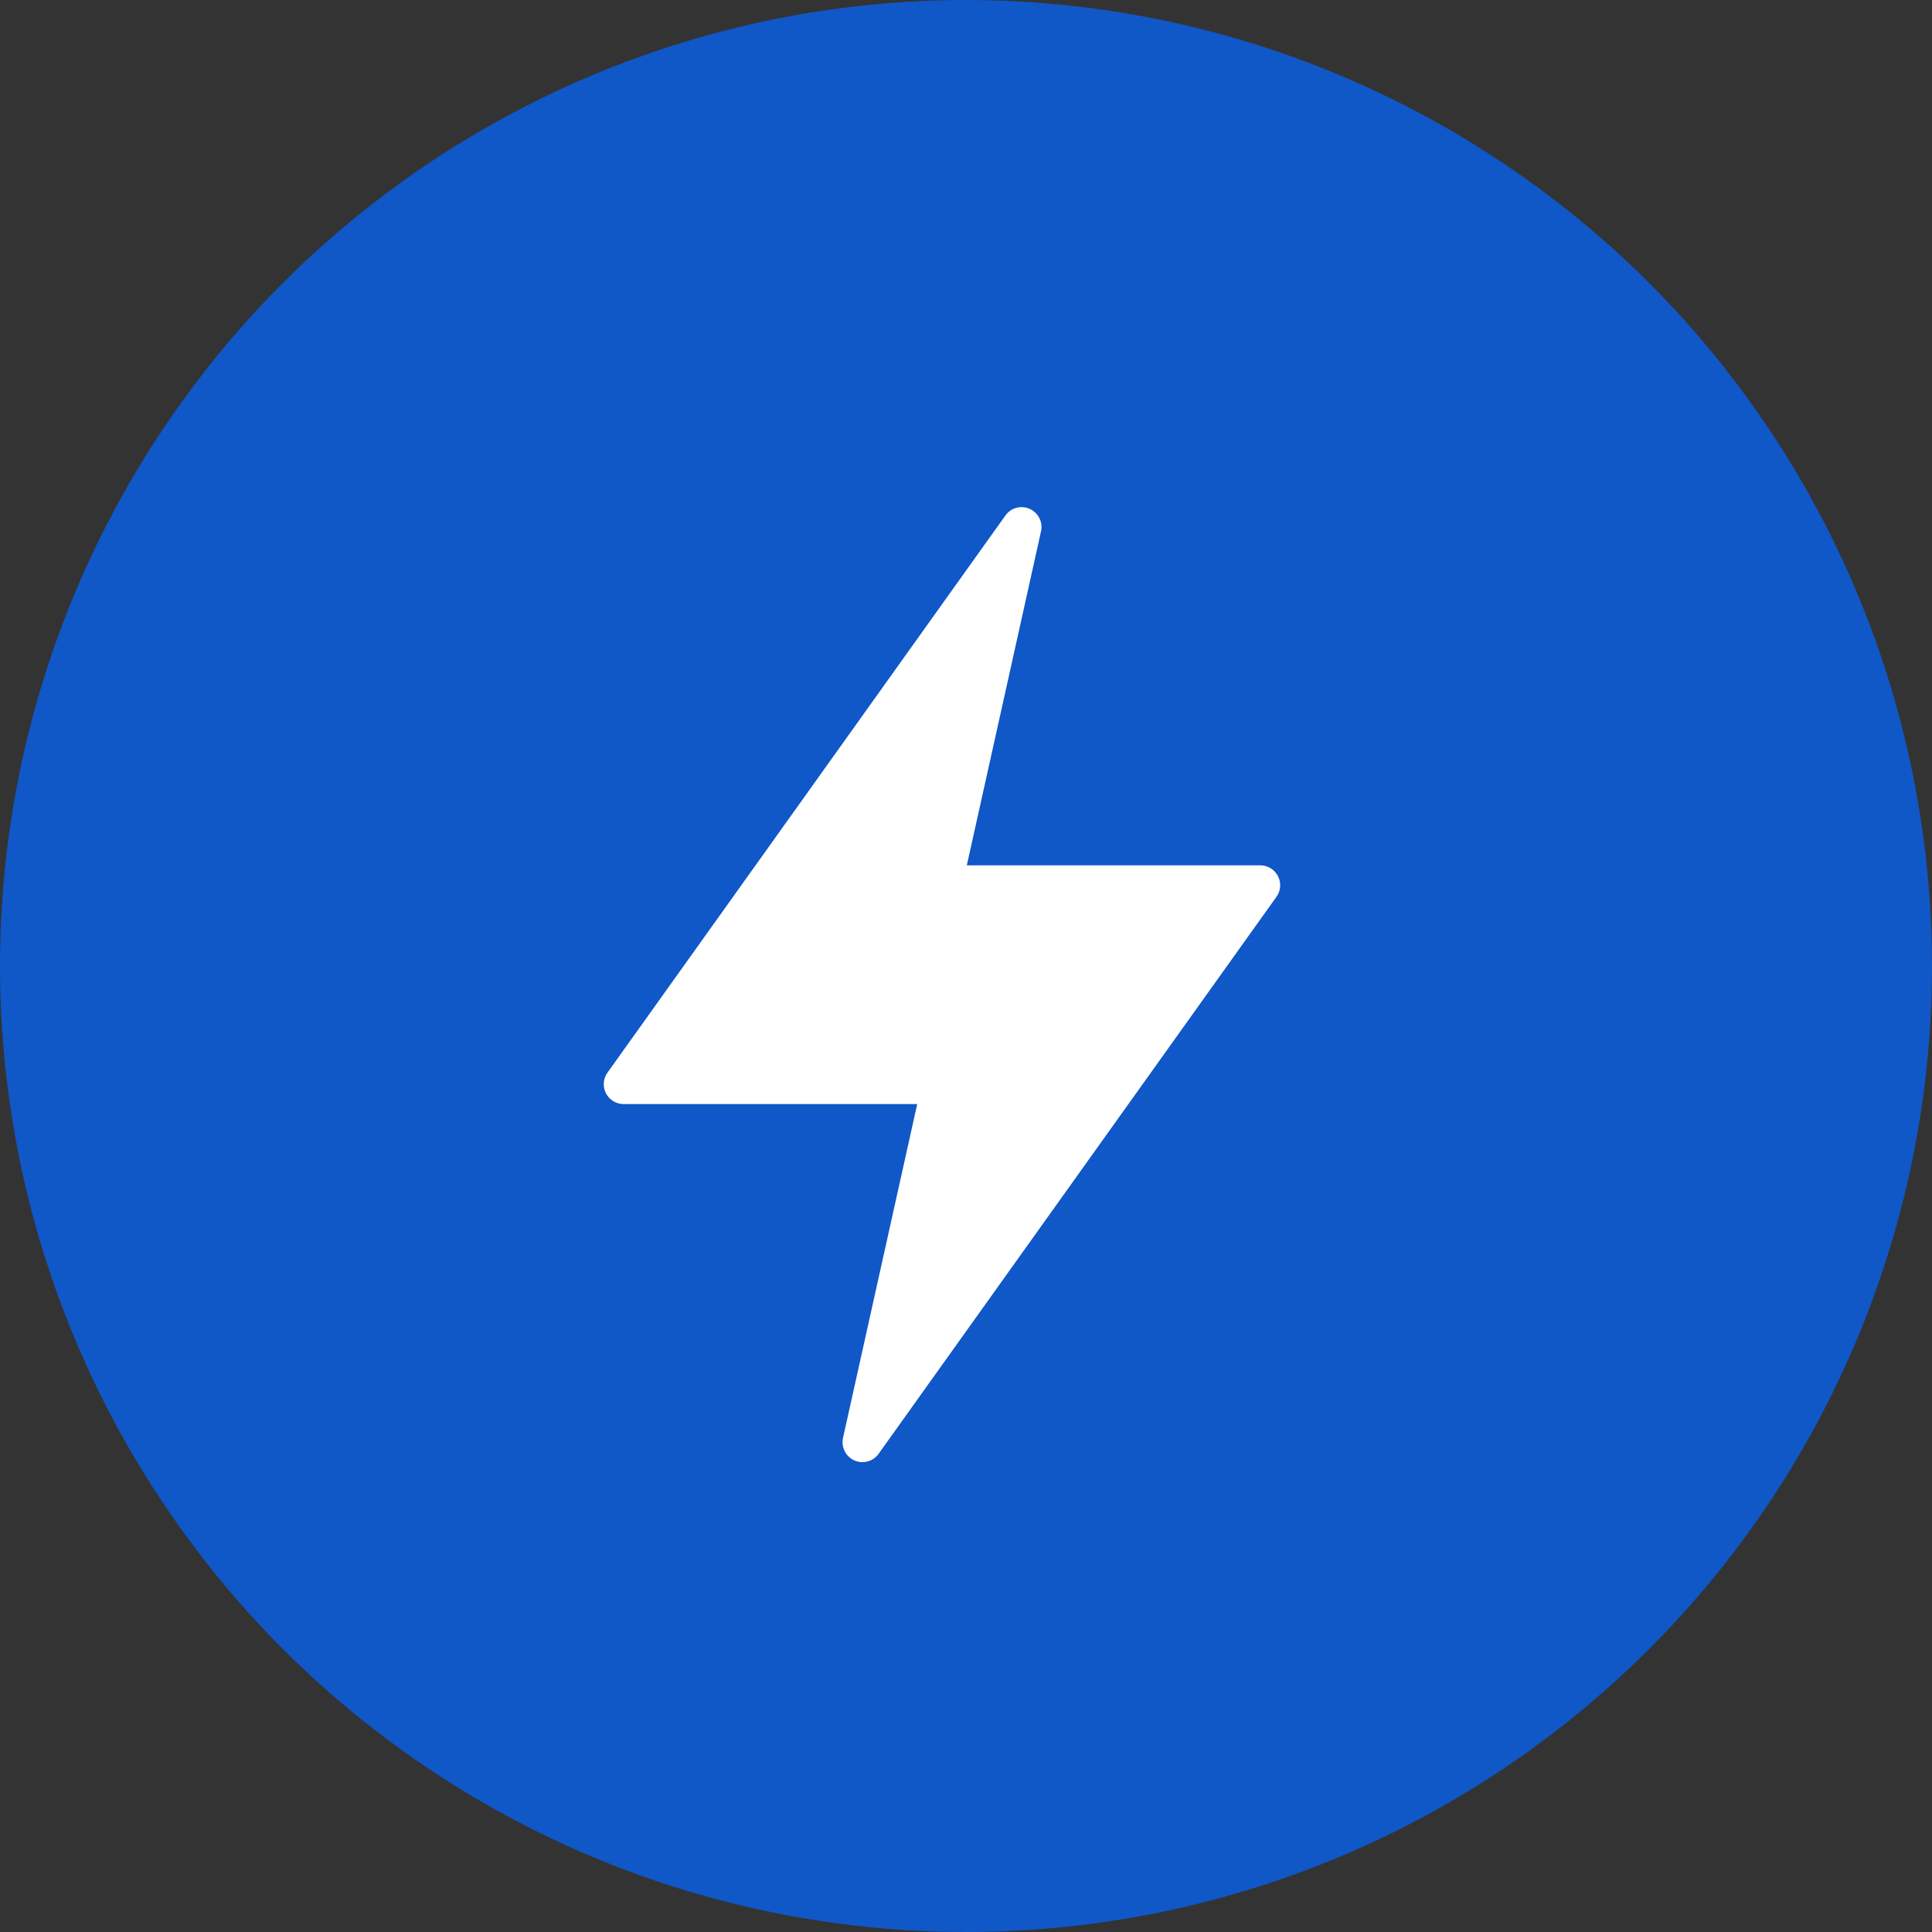
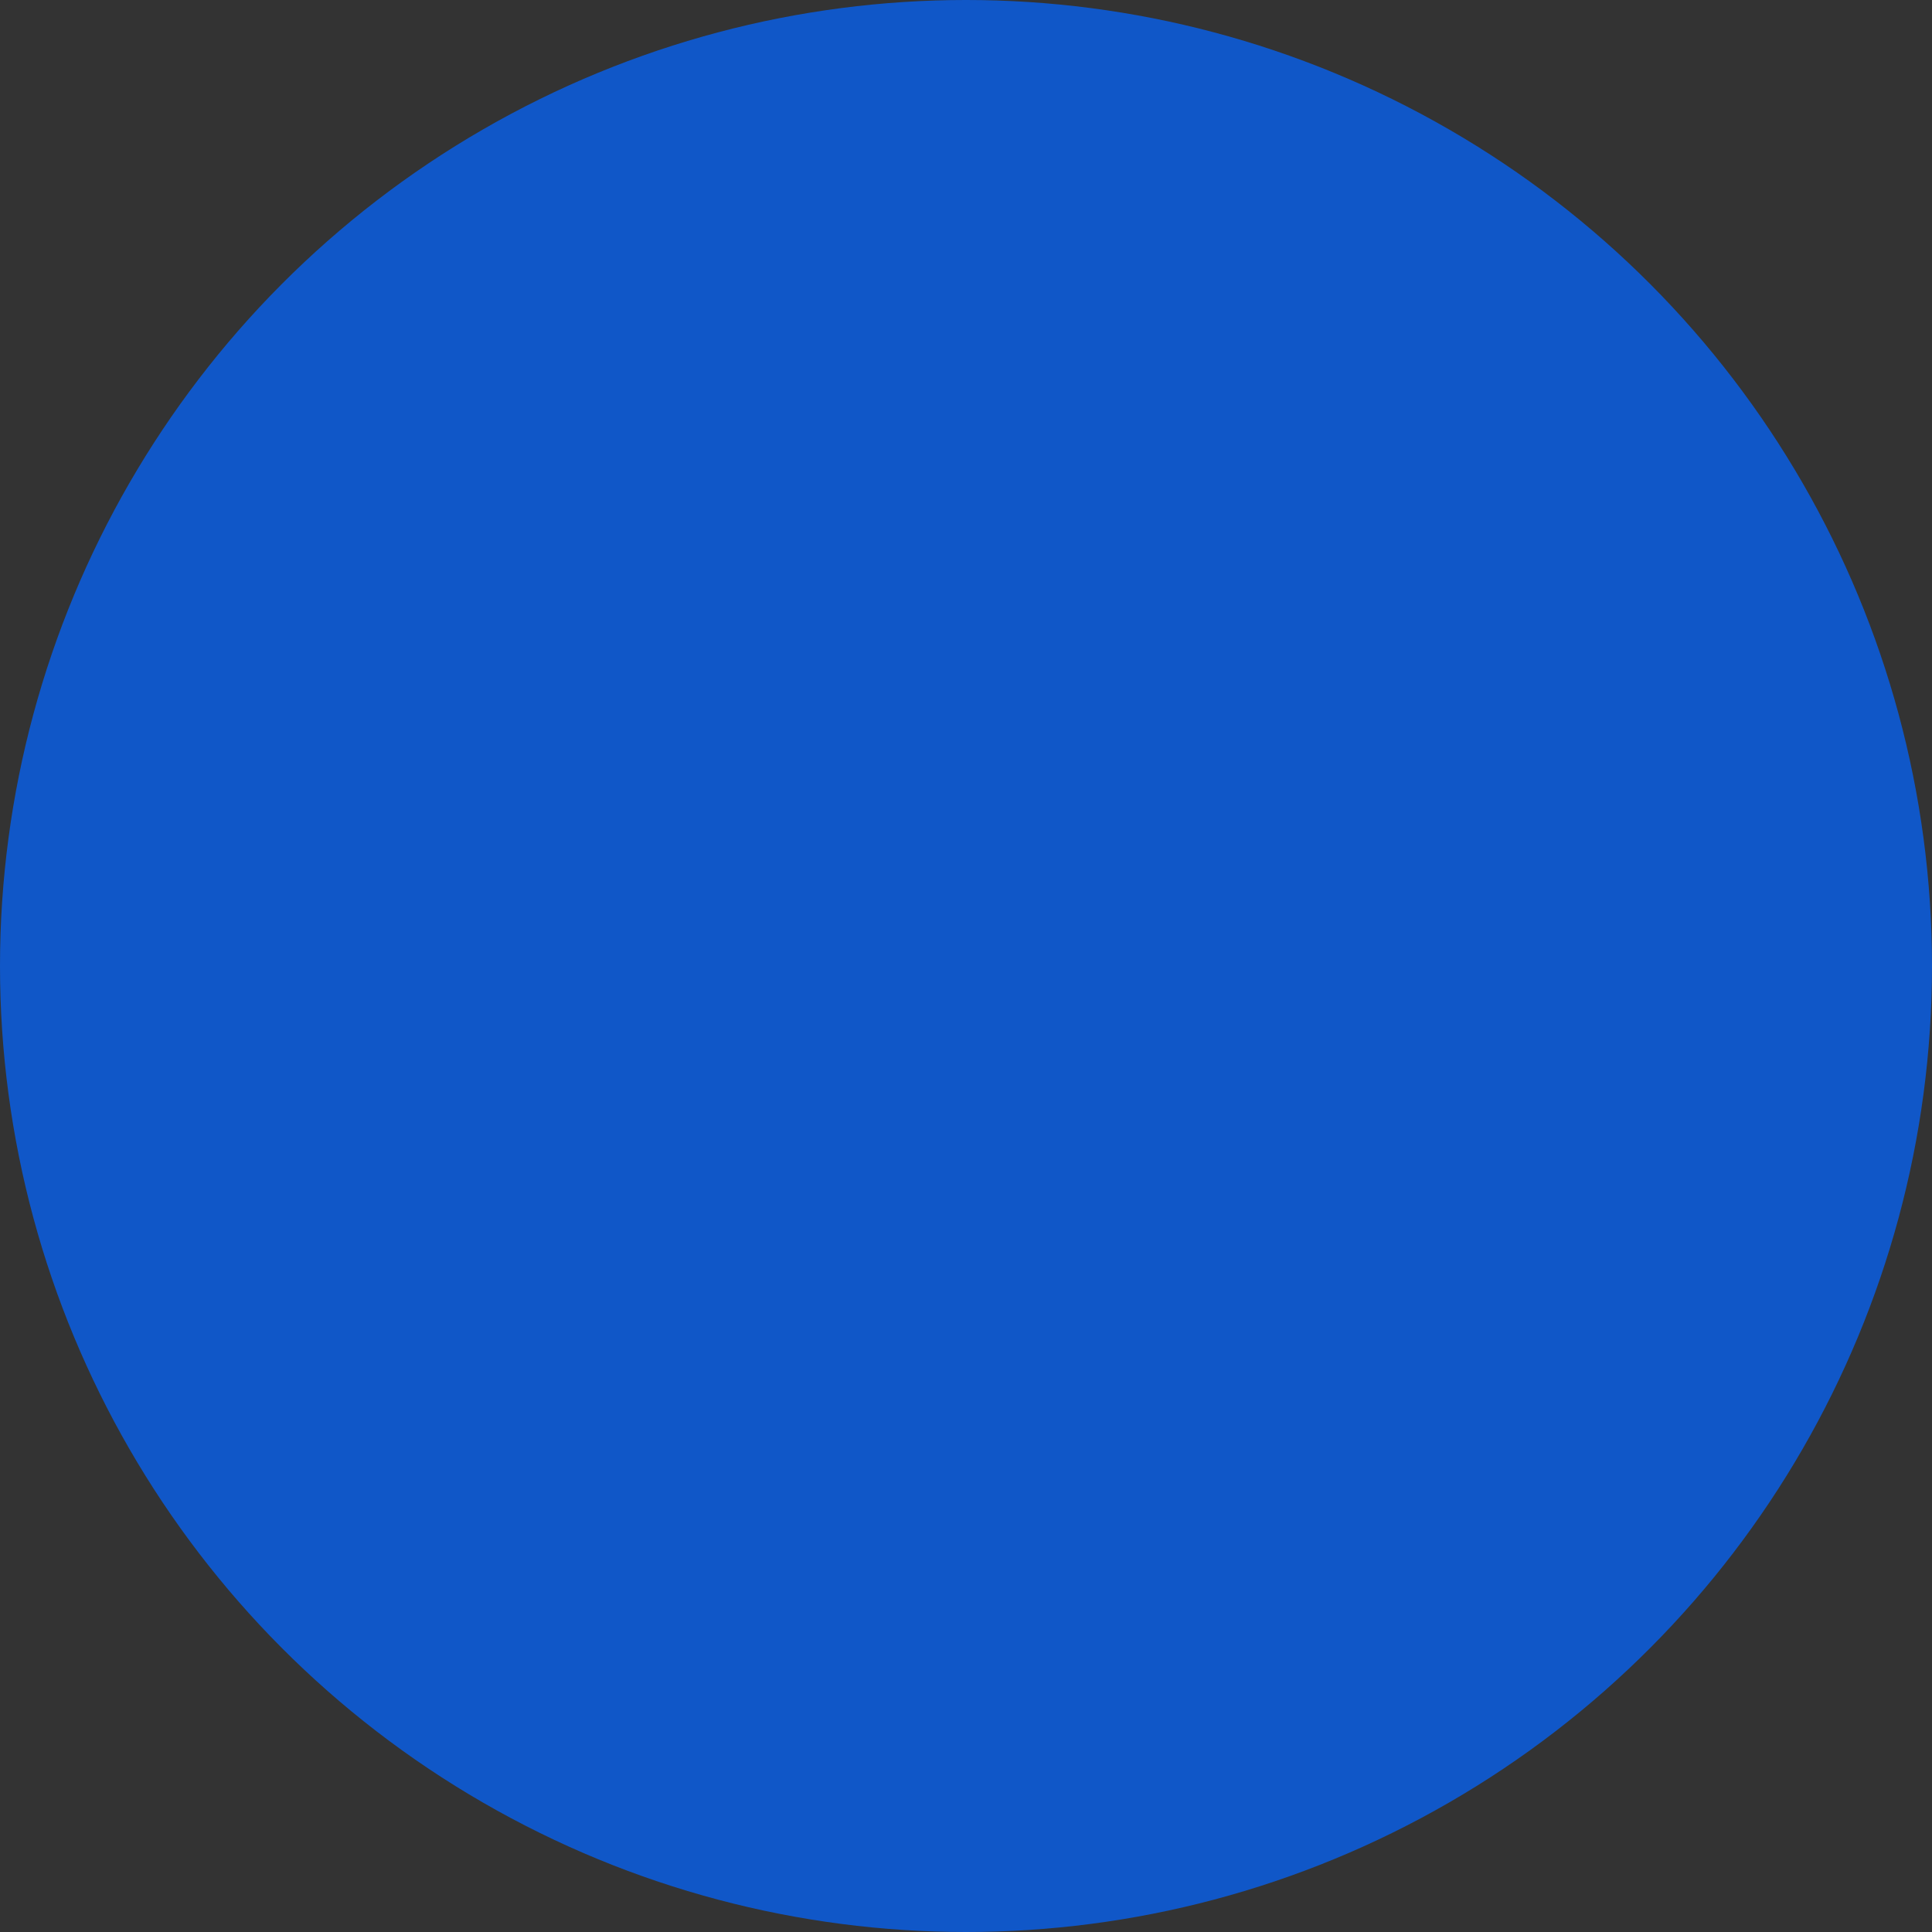
<svg xmlns="http://www.w3.org/2000/svg" width="40" height="40" viewBox="0 0 40 40" fill="none">
  <rect x="0" y="0" width="40" height="40" fill="#333333" stroke="none" />
  <circle cx="20" cy="20" r="20" fill="#1057C8" />
-   <path d="M26.459 18.139C26.424 18.072 26.372 18.016 26.307 17.976C26.243 17.937 26.169 17.916 26.093 17.916H20.017L21.553 11.002C21.574 10.91 21.562 10.812 21.519 10.727C21.477 10.642 21.406 10.575 21.319 10.536C21.232 10.497 21.135 10.489 21.043 10.514C20.951 10.539 20.871 10.595 20.816 10.673L12.579 22.205C12.534 22.266 12.507 22.339 12.501 22.415C12.495 22.491 12.511 22.567 12.545 22.635C12.58 22.702 12.633 22.759 12.698 22.799C12.763 22.838 12.838 22.859 12.914 22.859H18.99L17.454 29.77C17.433 29.862 17.445 29.959 17.488 30.044C17.53 30.13 17.601 30.197 17.688 30.236C17.775 30.275 17.872 30.282 17.964 30.257C18.056 30.232 18.136 30.176 18.191 30.099L26.428 18.567C26.472 18.506 26.498 18.433 26.504 18.357C26.509 18.282 26.494 18.206 26.459 18.139Z" fill="white" />
</svg>